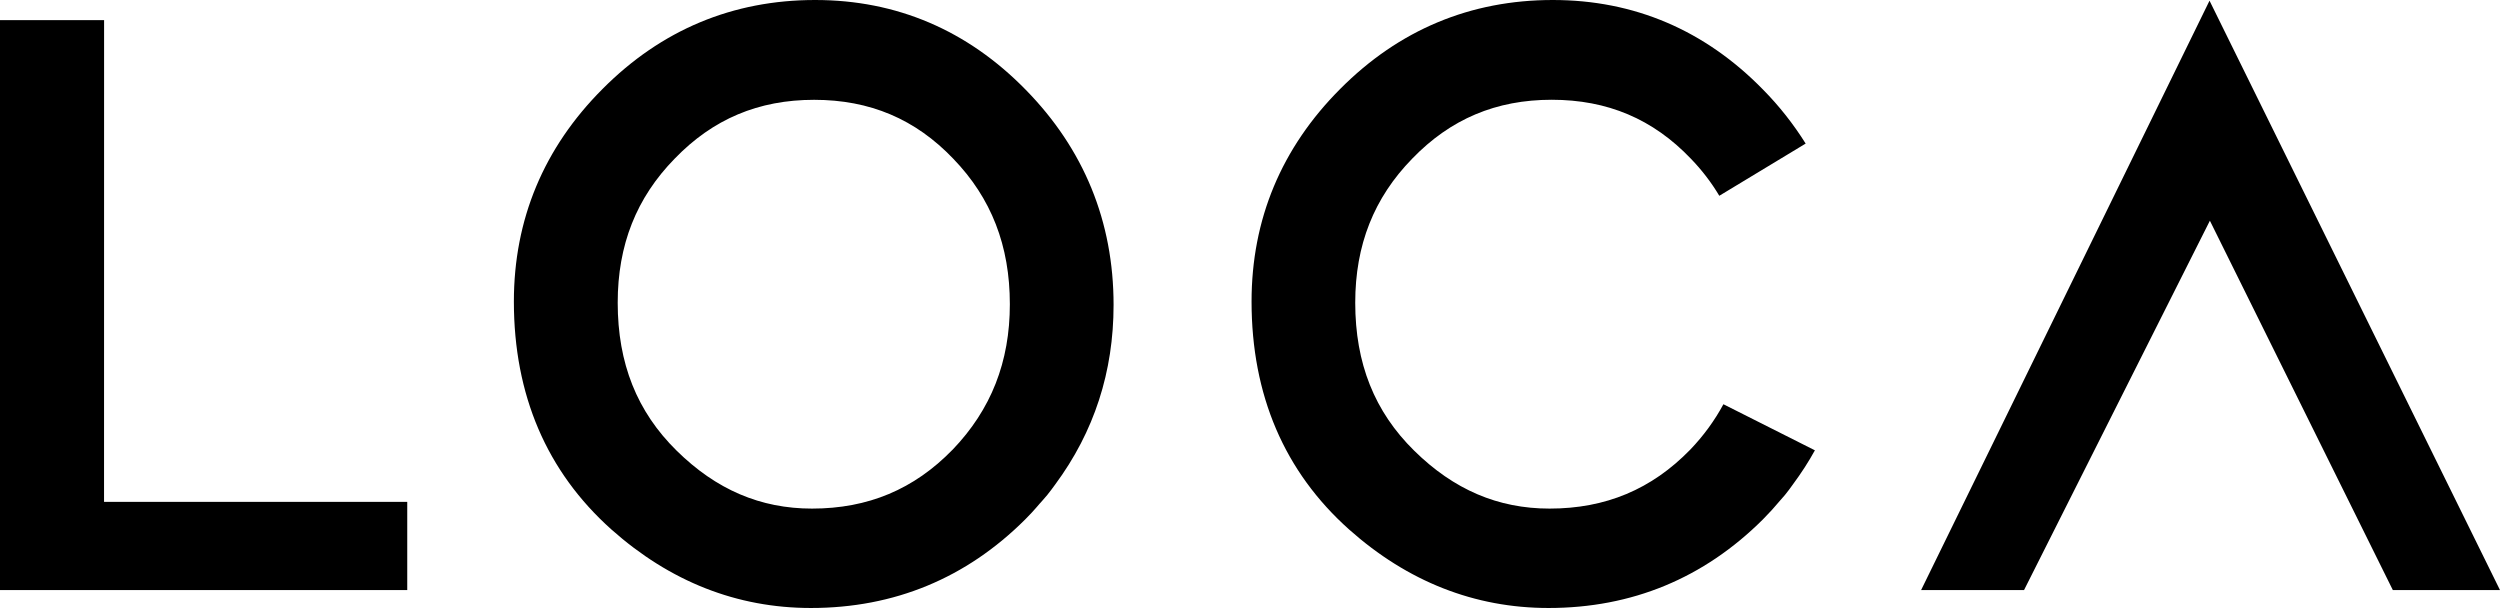
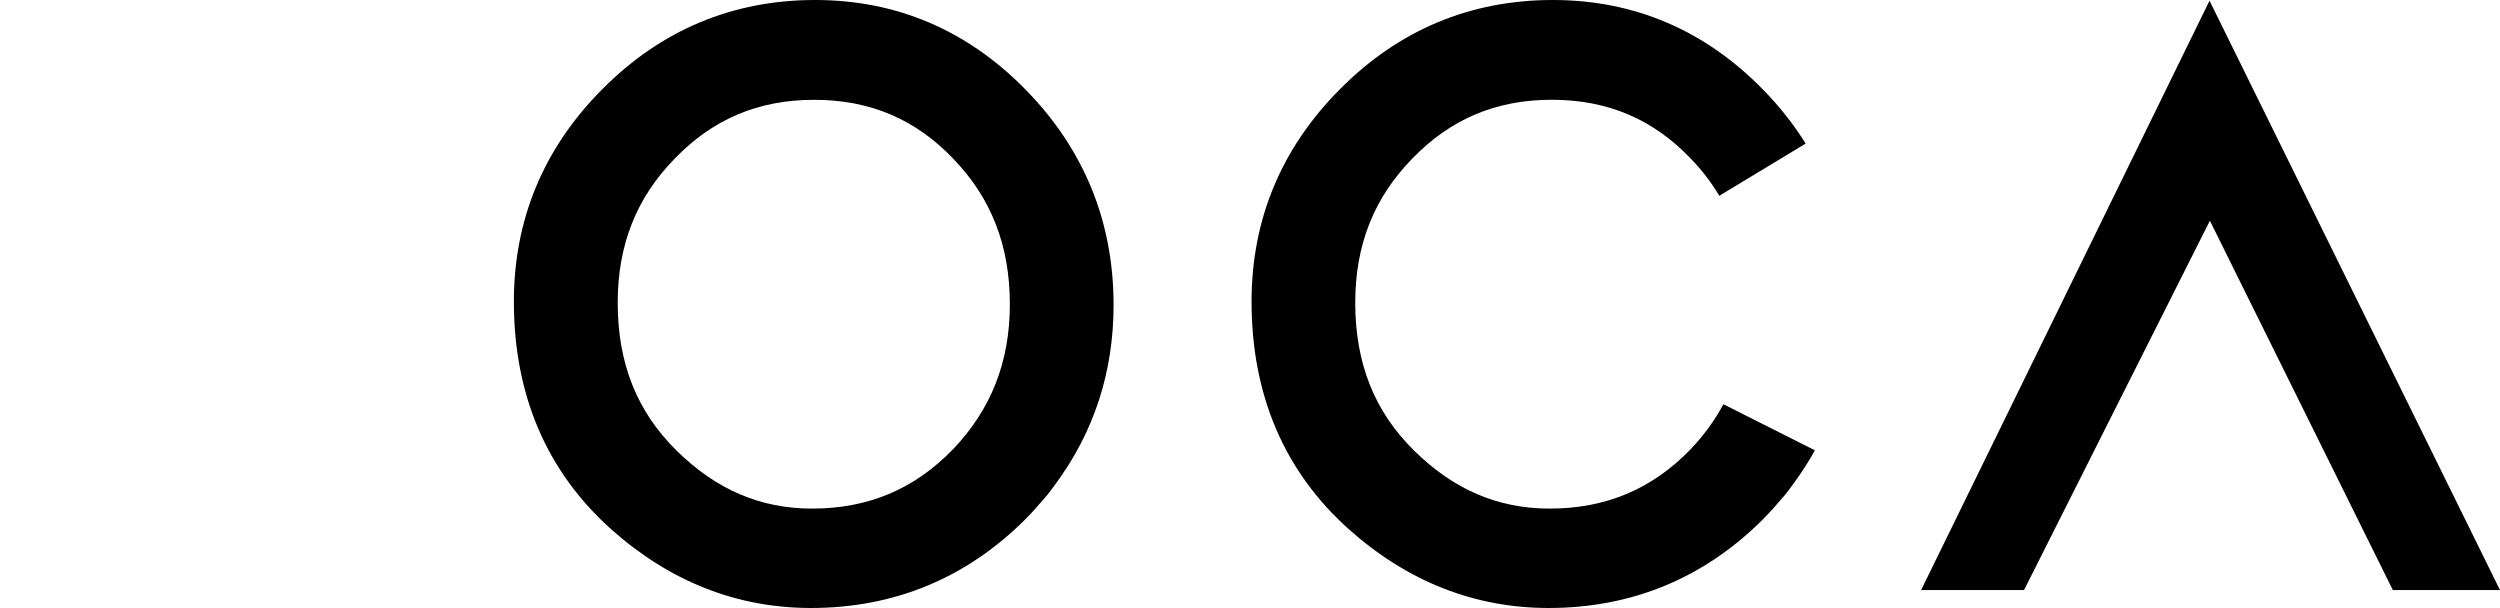
<svg xmlns="http://www.w3.org/2000/svg" viewBox="0 0 473.61 115.19" id="_レイヤー_1">
  <polygon style="fill:#000; stroke-width:0px;" points="383.44 111.79 418.65 41.81 453.31 111.79 473.61 111.79 418.58 .13 363.94 111.79 383.44 111.79" />
-   <polygon style="fill:#000; stroke-width:0px;" points="19.72 3.81 0 3.81 0 111.79 77.15 111.79 77.15 95.08 19.71 95.08 19.72 3.81" />
  <path style="fill:#000; stroke-width:0px;" d="M197.04,95.33l.53-.6c.28-.31.56-.63.82-.95.52-.64,1.01-1.31,1.5-1.98,7.41-10.02,11.07-21.38,11.07-34.04,0-15.79-5.61-29.51-16.66-40.77C183.27,5.72,169.85,0,154.43,0c-15.61,0-29.15,5.66-40.26,16.83-11.16,11.17-16.82,24.73-16.82,40.3,0,17.69,6.21,32.21,18.47,43.17,11.1,9.88,23.81,14.88,37.8,14.88,15.78,0,29.43-5.64,40.59-16.77l1.29-1.34c.32-.33.63-.68.92-1.03l.61-.71ZM180.46,85.19h0c-7.3,7.51-16.01,11.16-26.63,11.16-9.76,0-18.15-3.59-25.64-10.97-7.51-7.38-11.17-16.54-11.17-28.03,0-10.94,3.53-19.87,10.8-27.3,7.24-7.5,15.88-11.14,26.41-11.14,10.57,0,19.19,3.65,26.36,11.16,7.21,7.46,10.72,16.48,10.72,27.56,0,10.94-3.55,19.96-10.85,27.57Z" />
  <path style="fill:#000; stroke-width:0px;" d="M337.17,94.89c.33-.37.66-.73.97-1.11.53-.64,1.02-1.32,1.5-1.99,1.62-2.19,2.99-4.31,4.18-6.48l-17.33-8.73c-1.66,3.09-3.77,5.98-6.29,8.61-7.31,7.51-16.02,11.16-26.65,11.16-9.76,0-18.15-3.59-25.64-10.97-7.51-7.38-11.17-16.54-11.17-28.03,0-10.94,3.54-19.87,10.81-27.31,7.24-7.49,15.88-11.14,26.41-11.14,10.57,0,19.19,3.65,26.36,11.16,2.08,2.15,3.89,4.51,5.39,7.03l16.36-9.89c-2.32-3.7-5.02-7.13-8.05-10.2C323.01,5.72,309.59,0,294.17,0c-15.61,0-29.15,5.66-40.26,16.83-11.16,11.18-16.81,24.73-16.81,40.3,0,17.7,6.21,32.22,18.47,43.17,11.09,9.88,23.81,14.88,37.79,14.88,15.78,0,29.43-5.64,40.6-16.77l1.19-1.25c.42-.42.72-.77,1.02-1.12l1-1.15Z" />
</svg>